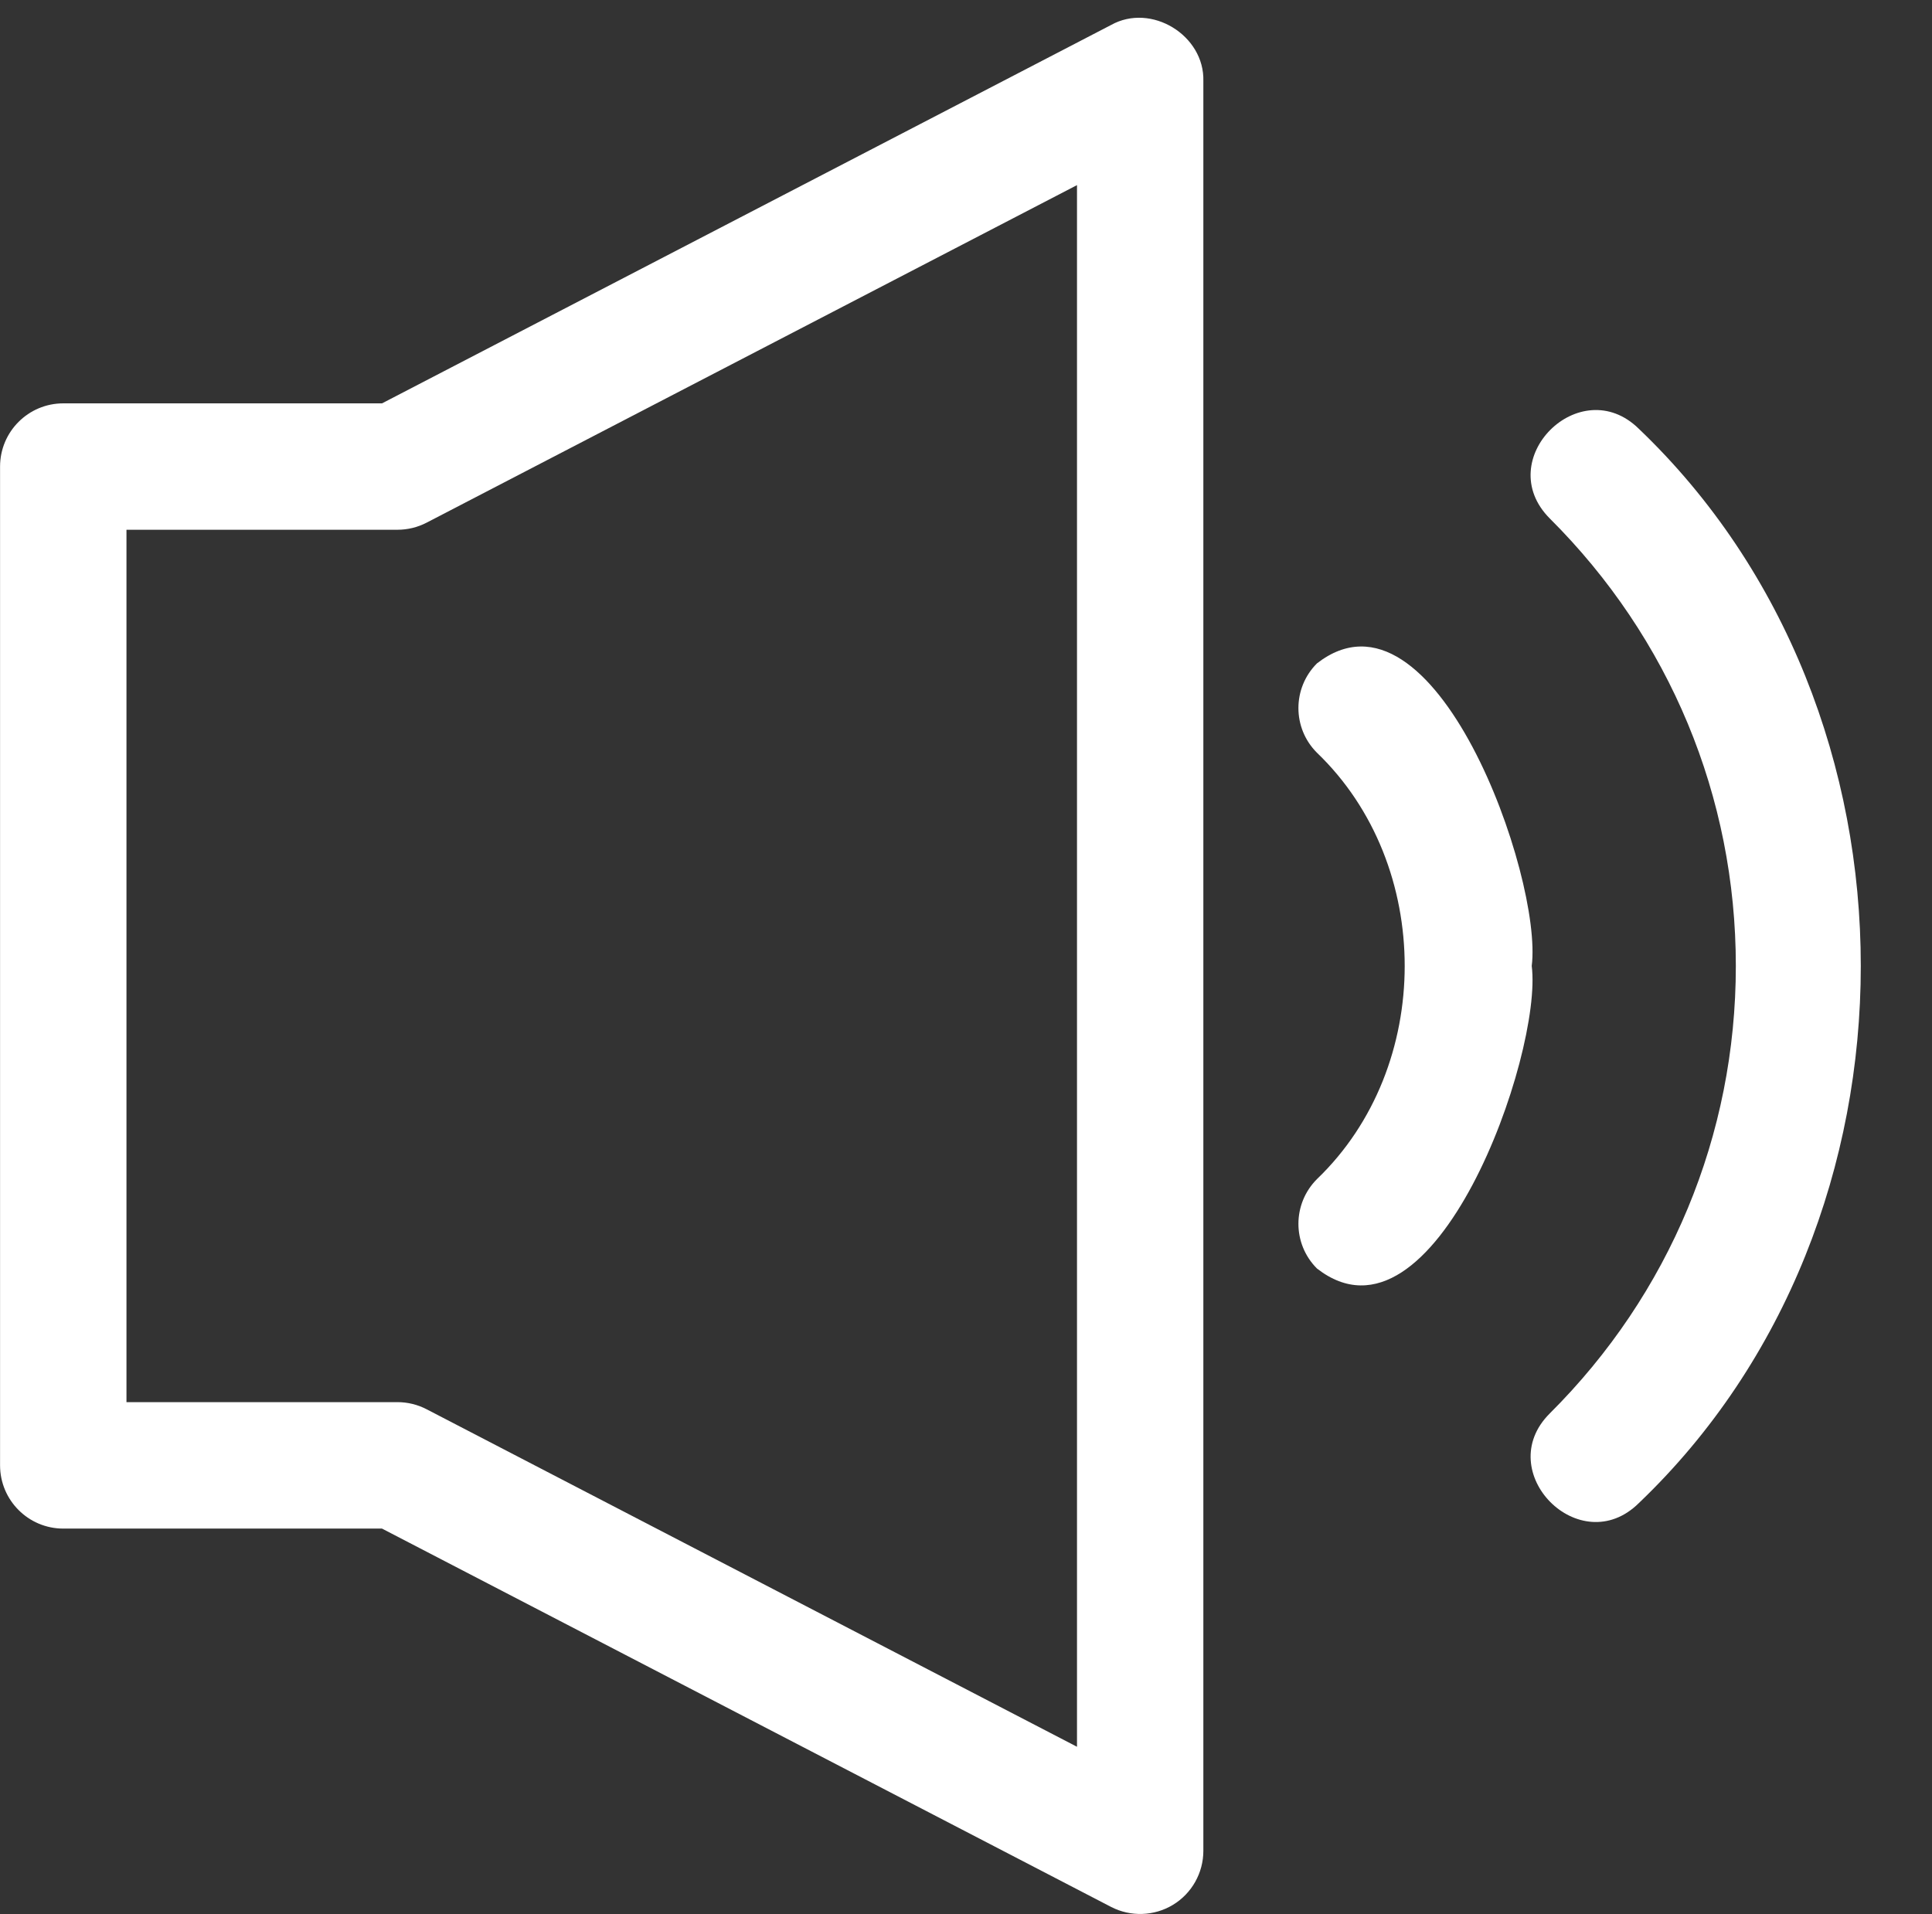
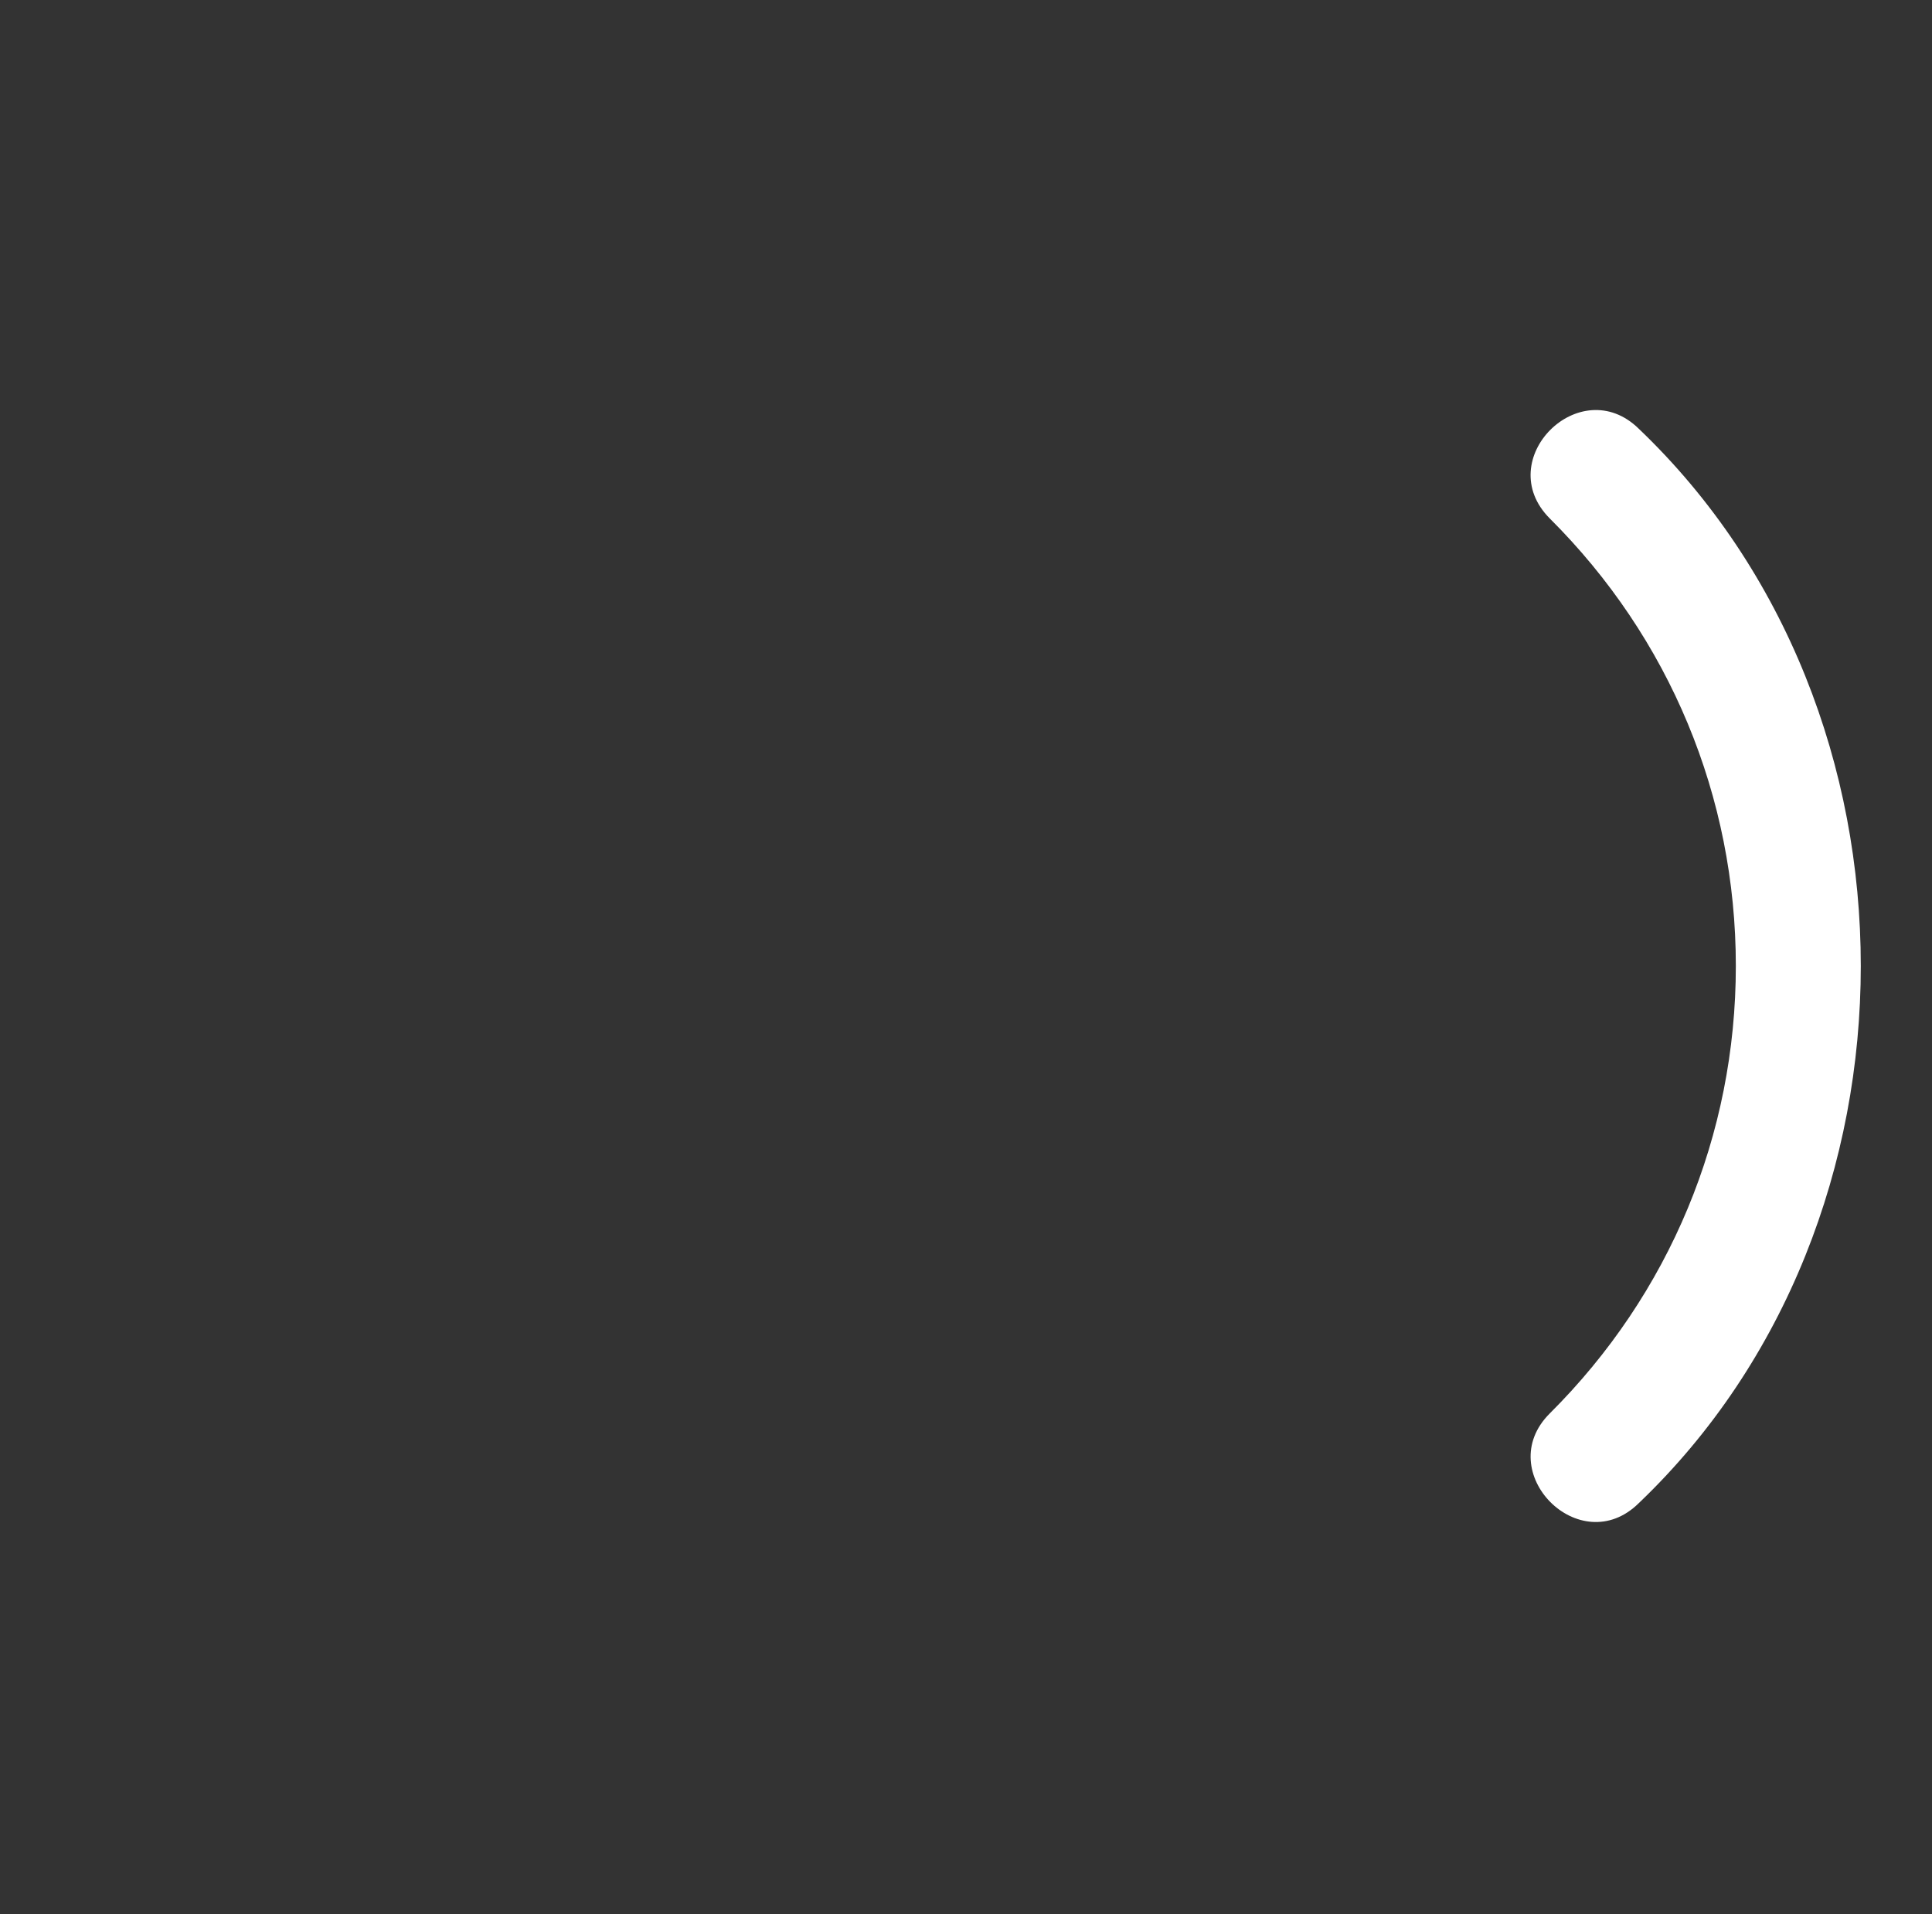
<svg xmlns="http://www.w3.org/2000/svg" fill="#ffffff" height="32.3" preserveAspectRatio="xMidYMid meet" version="1" viewBox="0.3 -0.3 32.6 32.3" width="32.6" zoomAndPan="magnify">
  <rect x="0.3" y="-0.3" width="32.6" height="32.3" fill="#333333" stroke="none" />
  <g id="change1_1">
-     <path d="M1.368,25.496h5.378l12.301,6.384c0.33,0.171,0.727,0.158,1.046-0.035 c0.318-0.193,0.512-0.539,0.512-0.911V1.069c0.022-0.773-0.879-1.326-1.558-0.947 C19.047,0.122,6.746,6.507,6.746,6.507H1.368c-0.59,0-1.067,0.478-1.067,1.067v16.856 C0.302,25.018,0.779,25.496,1.368,25.496z M2.435,8.64h4.572c0.171,0,0.34-0.041,0.492-0.12 l10.974-5.696v26.354L7.498,23.482c-0.152-0.079-0.321-0.12-0.492-0.12h-4.572V8.64z" fill="inherit" />
-     <path d="M22.522,21.107c1.983,1.545,3.813-3.619,3.624-5.106c0.189-1.49-1.64-6.649-3.624-5.106 c-0.417,0.417-0.417,1.092,0,1.508c1.974,1.895,1.974,5.301-0,7.195 C22.105,20.016,22.105,20.69,22.522,21.107z" fill="inherit" />
    <path d="M29.59,16.001c0,2.854-1.116,5.537-3.141,7.553c-0.984,0.983,0.51,2.495,1.504,1.512 c4.994-4.767,4.994-13.363-0-18.13c-0.991-0.974-2.49,0.52-1.504,1.512 C28.474,10.465,29.59,13.147,29.59,16.001z" fill="inherit" />
  </g>
</svg>